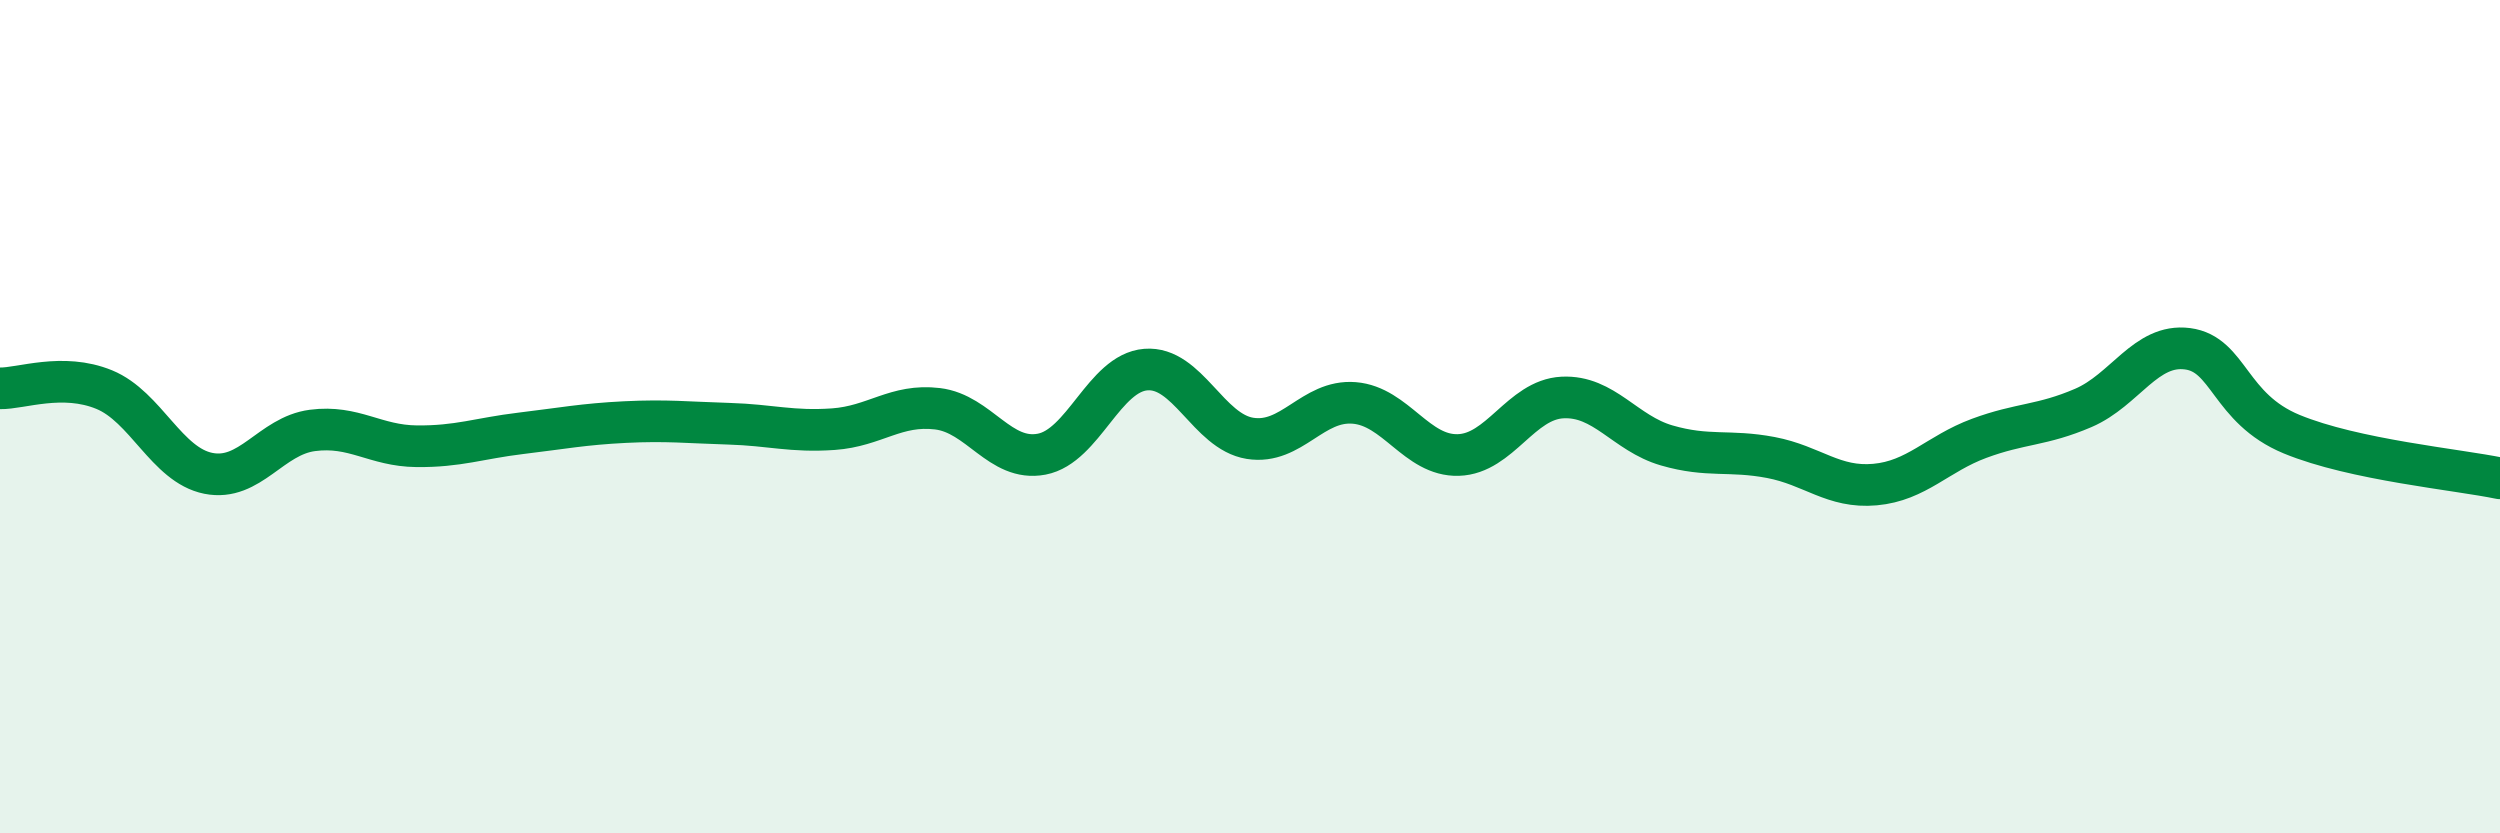
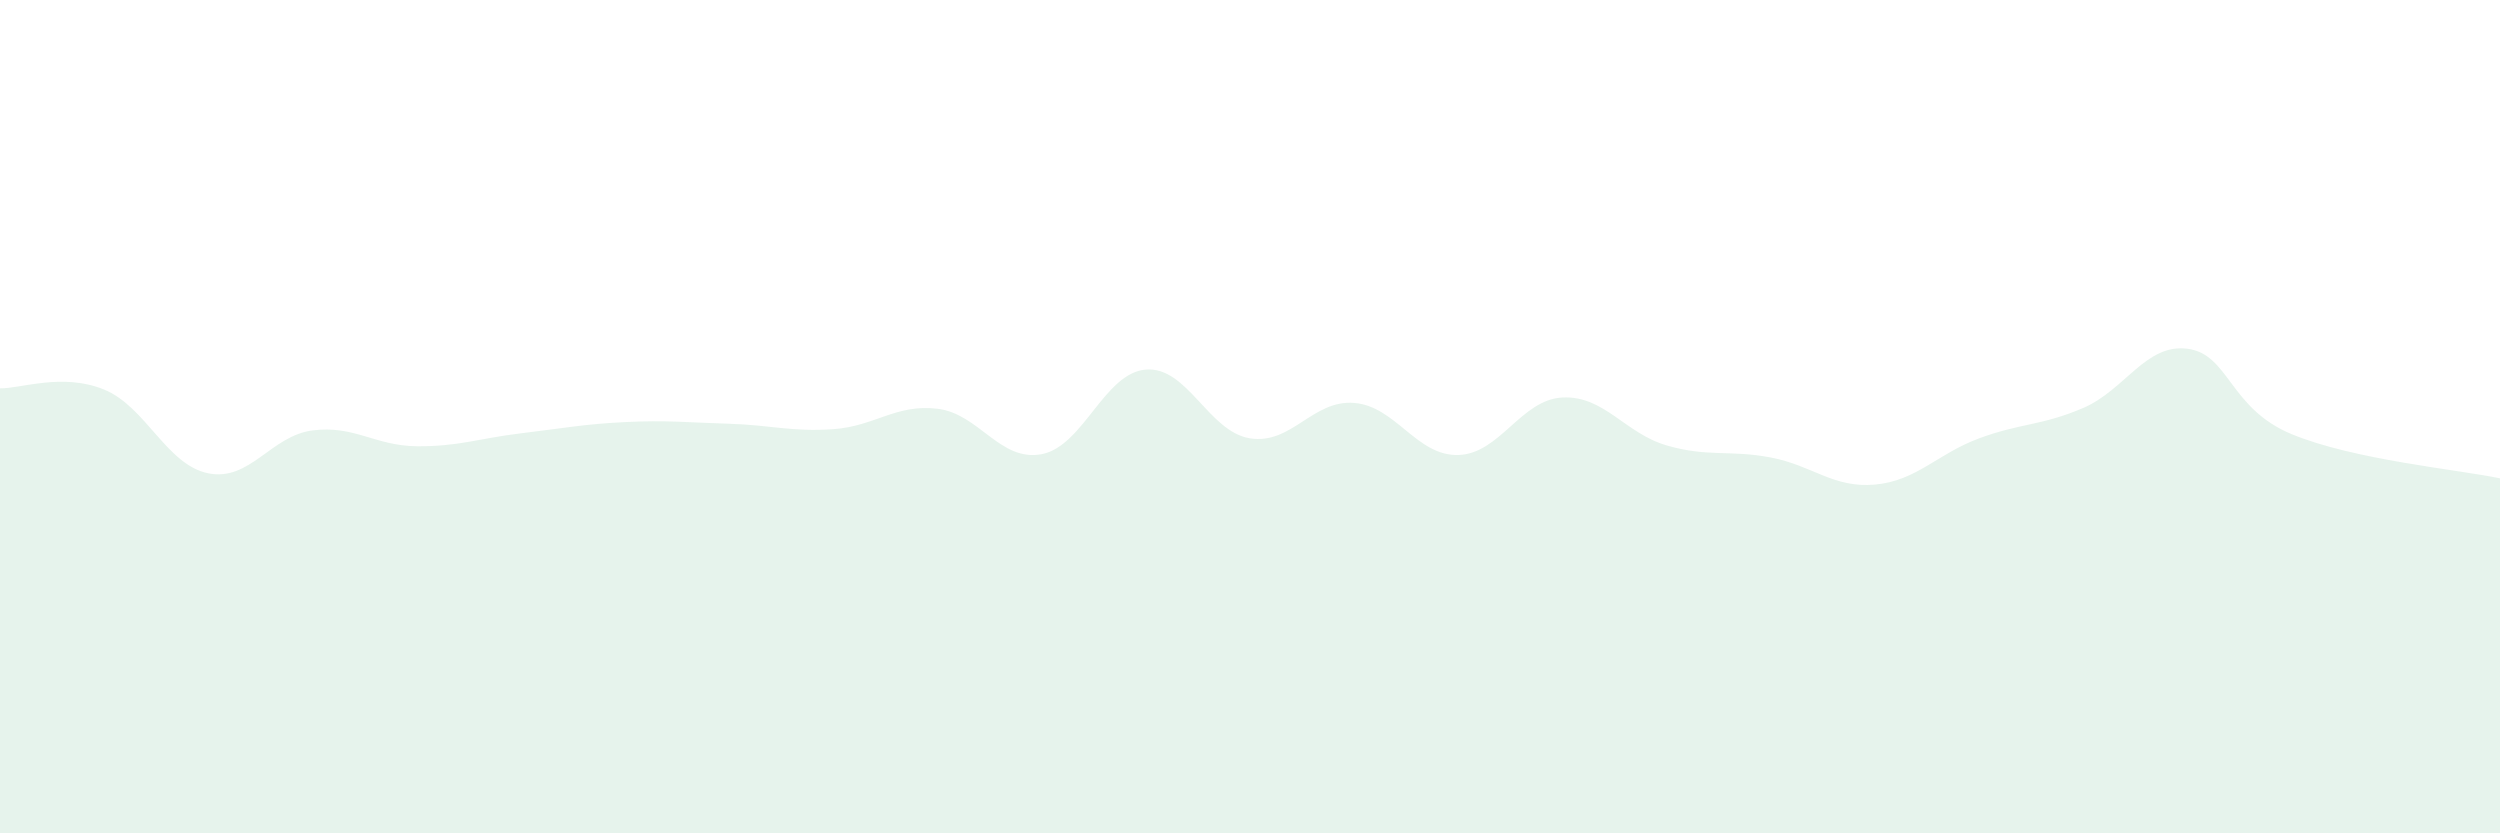
<svg xmlns="http://www.w3.org/2000/svg" width="60" height="20" viewBox="0 0 60 20">
  <path d="M 0,9.32 C 0.5,9.33 1.5,8.94 2.5,9.35 C 3.5,9.76 4,11.16 5,11.36 C 6,11.56 6.5,10.46 7.5,10.33 C 8.5,10.2 9,10.7 10,10.71 C 11,10.72 11.5,10.52 12.5,10.4 C 13.5,10.28 14,10.18 15,10.13 C 16,10.08 16.5,10.14 17.5,10.17 C 18.5,10.2 19,10.37 20,10.3 C 21,10.23 21.5,9.69 22.5,9.81 C 23.5,9.93 24,11.09 25,10.9 C 26,10.71 26.5,8.95 27.5,8.87 C 28.5,8.79 29,10.36 30,10.52 C 31,10.68 31.5,9.59 32.5,9.67 C 33.5,9.75 34,10.95 35,10.92 C 36,10.89 36.5,9.59 37.5,9.54 C 38.5,9.49 39,10.4 40,10.69 C 41,10.98 41.5,10.79 42.5,10.98 C 43.5,11.17 44,11.72 45,11.63 C 46,11.54 46.5,10.89 47.5,10.52 C 48.5,10.15 49,10.22 50,9.79 C 51,9.36 51.5,8.24 52.5,8.37 C 53.5,8.5 53.5,9.8 55,10.42 C 56.5,11.04 59,11.27 60,11.48L60 20L0 20Z" fill="#008740" opacity="0.1" stroke-linecap="round" stroke-linejoin="round" />
-   <path d="M 0,9.32 C 0.5,9.33 1.5,8.94 2.5,9.35 C 3.5,9.76 4,11.16 5,11.36 C 6,11.56 6.5,10.46 7.5,10.33 C 8.5,10.2 9,10.7 10,10.71 C 11,10.72 11.5,10.52 12.5,10.4 C 13.5,10.28 14,10.18 15,10.13 C 16,10.08 16.5,10.14 17.5,10.17 C 18.5,10.2 19,10.37 20,10.3 C 21,10.23 21.5,9.69 22.5,9.81 C 23.5,9.93 24,11.09 25,10.9 C 26,10.71 26.5,8.95 27.5,8.87 C 28.5,8.79 29,10.36 30,10.52 C 31,10.68 31.5,9.59 32.5,9.67 C 33.5,9.75 34,10.95 35,10.92 C 36,10.89 36.5,9.59 37.5,9.54 C 38.5,9.49 39,10.4 40,10.69 C 41,10.98 41.5,10.79 42.5,10.98 C 43.5,11.17 44,11.72 45,11.63 C 46,11.54 46.5,10.89 47.5,10.52 C 48.5,10.15 49,10.22 50,9.79 C 51,9.36 51.5,8.24 52.5,8.37 C 53.5,8.5 53.5,9.8 55,10.42 C 56.5,11.04 59,11.27 60,11.48" stroke="#008740" stroke-width="1" fill="none" stroke-linecap="round" stroke-linejoin="round" />
</svg>